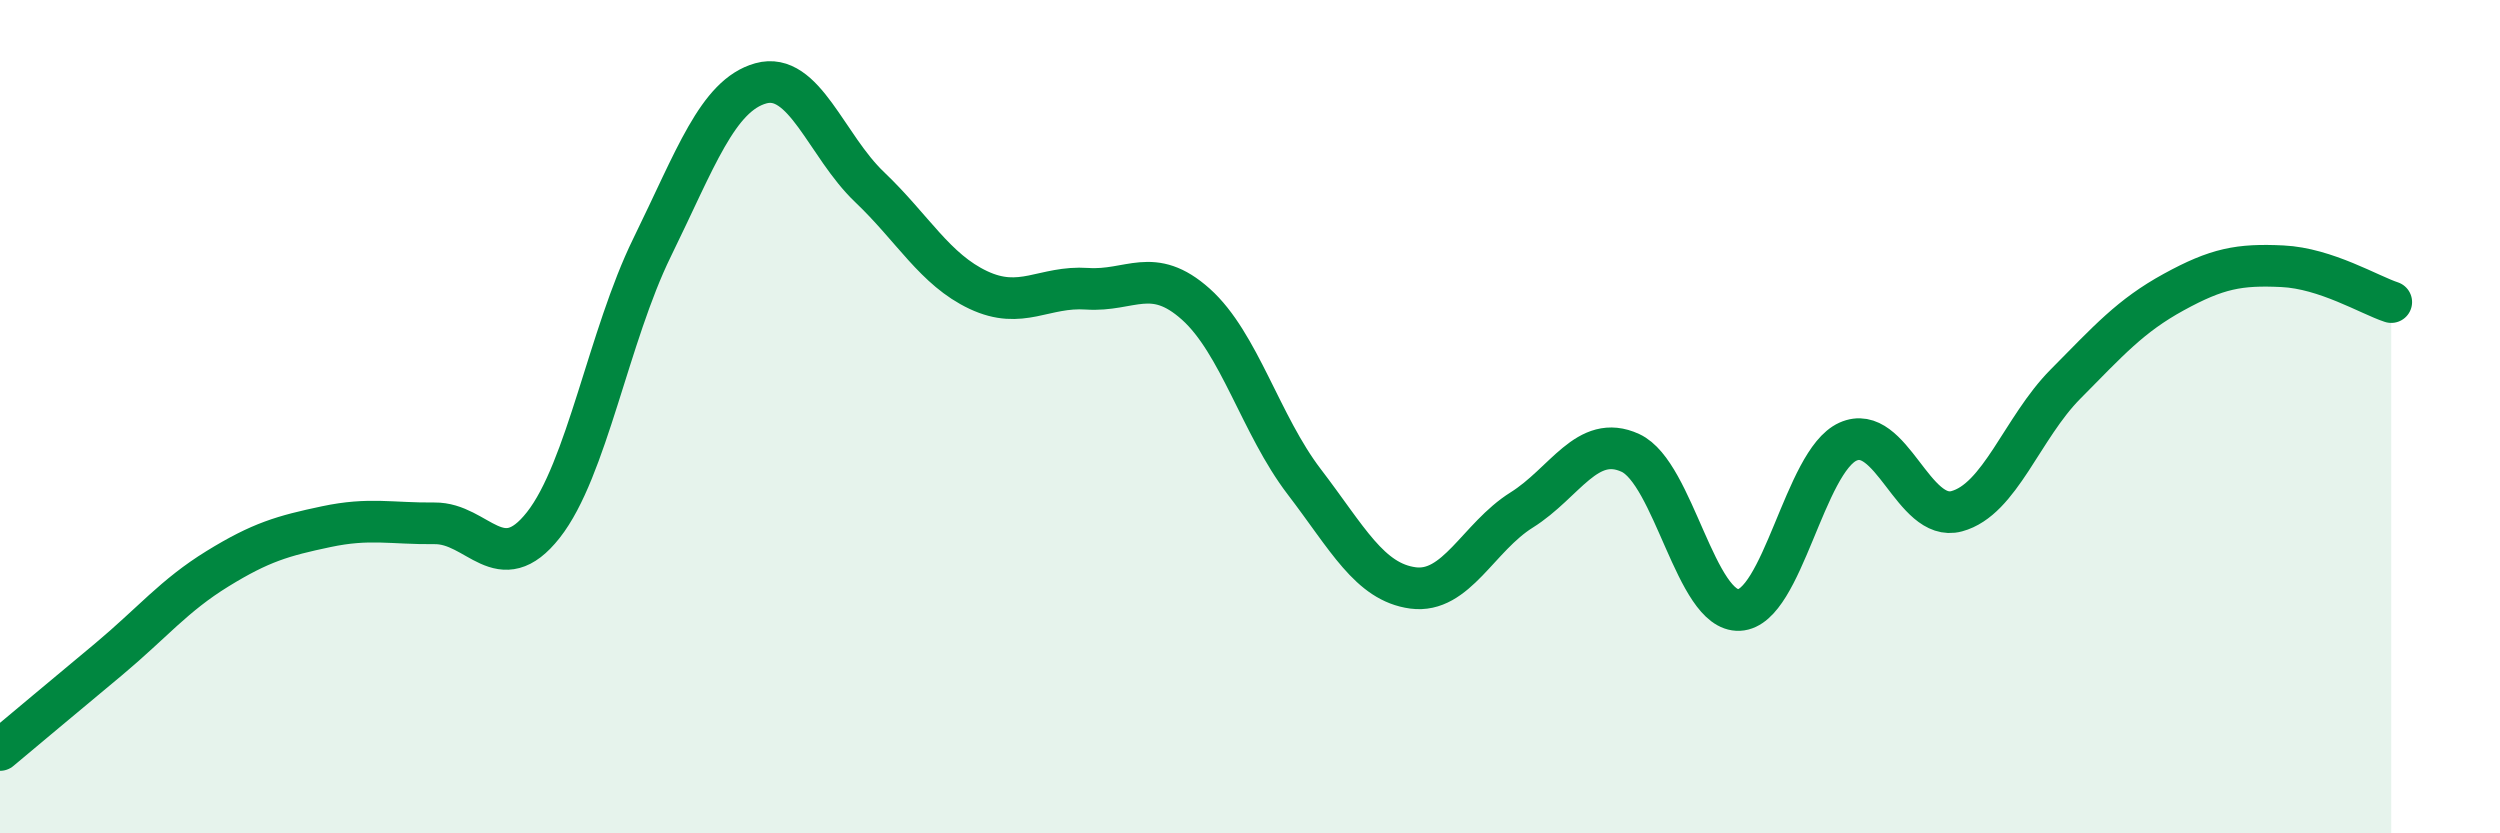
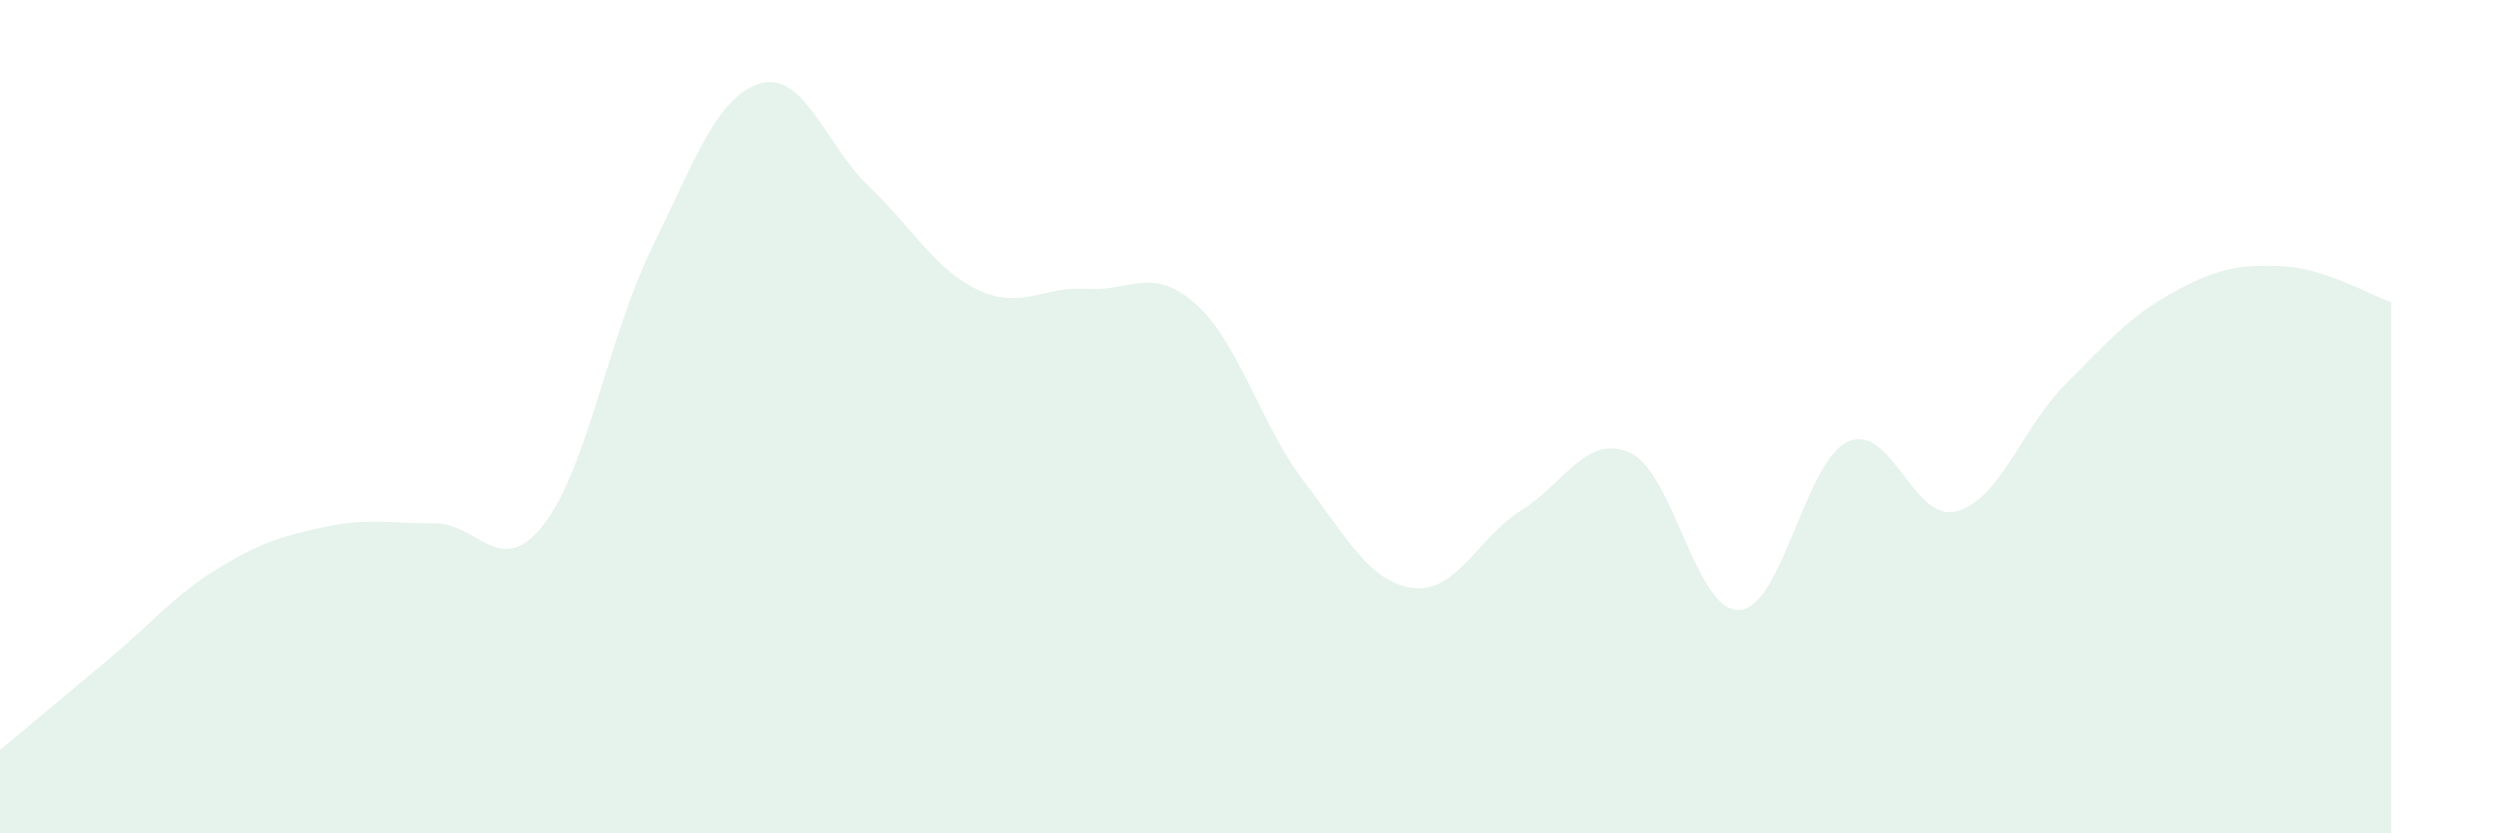
<svg xmlns="http://www.w3.org/2000/svg" width="60" height="20" viewBox="0 0 60 20">
-   <path d="M 0,18 C 0.52,17.56 1.57,16.69 2.61,15.82 C 3.65,14.95 4.18,14.29 5.22,13.65 C 6.26,13.01 6.79,12.86 7.83,12.64 C 8.87,12.42 9.39,12.57 10.43,12.56 C 11.47,12.55 12,13.92 13.04,12.6 C 14.08,11.28 14.61,8.06 15.65,5.94 C 16.69,3.82 17.22,2.29 18.26,2 C 19.3,1.71 19.83,3.5 20.87,4.49 C 21.91,5.48 22.44,6.47 23.48,6.96 C 24.52,7.45 25.05,6.86 26.09,6.93 C 27.13,7 27.66,6.37 28.7,7.3 C 29.74,8.23 30.26,10.2 31.3,11.56 C 32.34,12.92 32.87,13.97 33.91,14.11 C 34.95,14.25 35.48,12.89 36.52,12.24 C 37.56,11.59 38.09,10.39 39.13,10.87 C 40.17,11.35 40.7,14.69 41.74,14.64 C 42.78,14.59 43.31,11.07 44.35,10.6 C 45.39,10.13 45.92,12.55 46.96,12.27 C 48,11.99 48.53,10.27 49.57,9.22 C 50.61,8.17 51.13,7.58 52.17,7.01 C 53.21,6.44 53.74,6.34 54.78,6.39 C 55.82,6.44 56.87,7.08 57.39,7.25L57.39 20L0 20Z" fill="#008740" opacity="0.1" stroke-linecap="round" stroke-linejoin="round" />
-   <path d="M 0,18 C 0.52,17.56 1.57,16.69 2.61,15.82 C 3.65,14.95 4.18,14.29 5.22,13.65 C 6.26,13.01 6.79,12.86 7.83,12.64 C 8.87,12.42 9.39,12.57 10.43,12.56 C 11.47,12.55 12,13.92 13.04,12.6 C 14.08,11.28 14.61,8.06 15.65,5.94 C 16.69,3.82 17.22,2.29 18.26,2 C 19.3,1.71 19.83,3.5 20.87,4.49 C 21.91,5.48 22.44,6.47 23.48,6.96 C 24.52,7.45 25.05,6.86 26.09,6.93 C 27.13,7 27.66,6.37 28.7,7.3 C 29.74,8.23 30.26,10.2 31.3,11.56 C 32.34,12.92 32.87,13.97 33.91,14.11 C 34.95,14.25 35.48,12.89 36.52,12.24 C 37.56,11.59 38.09,10.39 39.13,10.87 C 40.17,11.35 40.7,14.69 41.74,14.64 C 42.78,14.59 43.31,11.07 44.35,10.6 C 45.39,10.13 45.92,12.55 46.96,12.27 C 48,11.99 48.53,10.27 49.57,9.22 C 50.61,8.17 51.13,7.58 52.17,7.01 C 53.21,6.44 53.74,6.34 54.78,6.39 C 55.82,6.44 56.87,7.08 57.39,7.25" stroke="#008740" stroke-width="1" fill="none" stroke-linecap="round" stroke-linejoin="round" />
+   <path d="M 0,18 C 0.52,17.56 1.57,16.69 2.61,15.82 C 3.65,14.95 4.18,14.29 5.22,13.65 C 6.26,13.01 6.79,12.86 7.83,12.64 C 8.87,12.42 9.39,12.57 10.43,12.56 C 11.47,12.55 12,13.92 13.04,12.6 C 14.08,11.28 14.61,8.06 15.65,5.94 C 16.69,3.82 17.22,2.29 18.26,2 C 19.3,1.71 19.83,3.5 20.87,4.49 C 21.91,5.48 22.44,6.47 23.48,6.96 C 24.52,7.45 25.05,6.86 26.09,6.93 C 27.13,7 27.66,6.37 28.7,7.3 C 29.74,8.23 30.26,10.2 31.3,11.56 C 32.34,12.92 32.87,13.97 33.91,14.11 C 34.95,14.25 35.48,12.89 36.52,12.24 C 37.56,11.59 38.09,10.39 39.13,10.87 C 40.17,11.35 40.7,14.69 41.74,14.64 C 42.78,14.59 43.31,11.07 44.35,10.6 C 45.39,10.13 45.92,12.55 46.96,12.27 C 48,11.99 48.53,10.27 49.57,9.22 C 50.61,8.17 51.13,7.58 52.17,7.01 C 53.21,6.44 53.74,6.34 54.78,6.39 C 55.82,6.44 56.87,7.08 57.39,7.25L57.39 20L0 20" fill="#008740" opacity="0.1" stroke-linecap="round" stroke-linejoin="round" />
</svg>